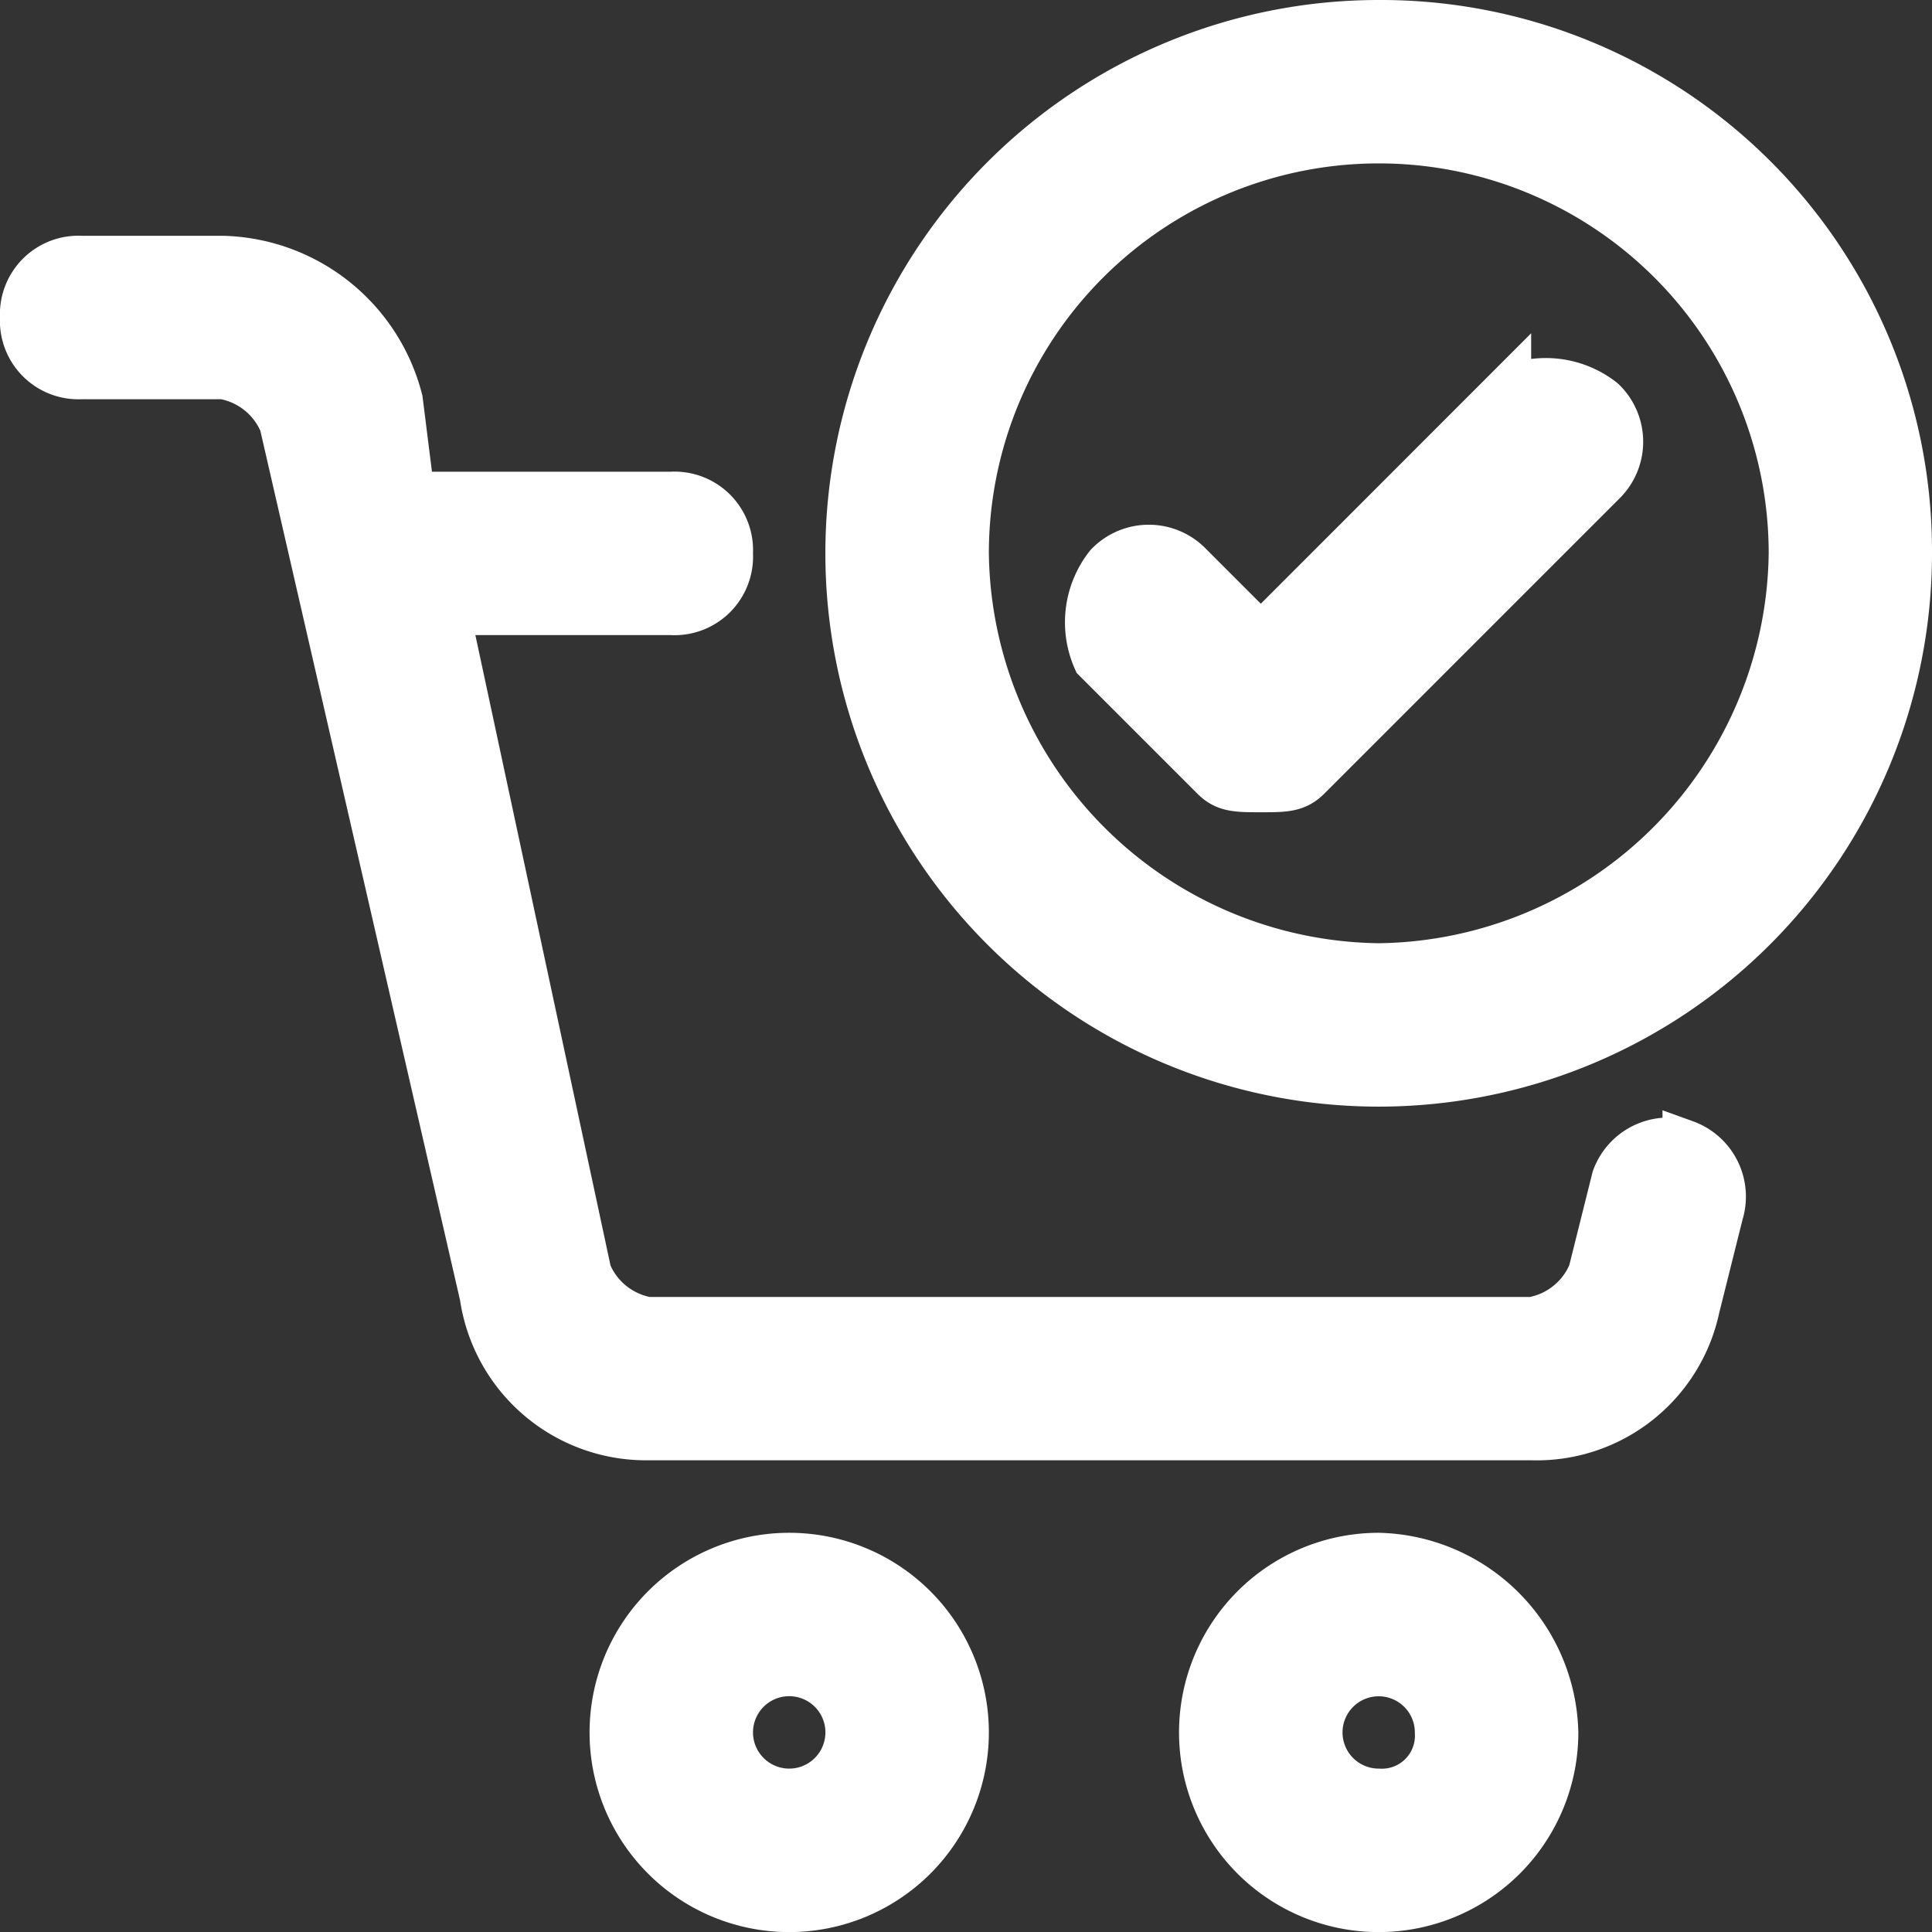
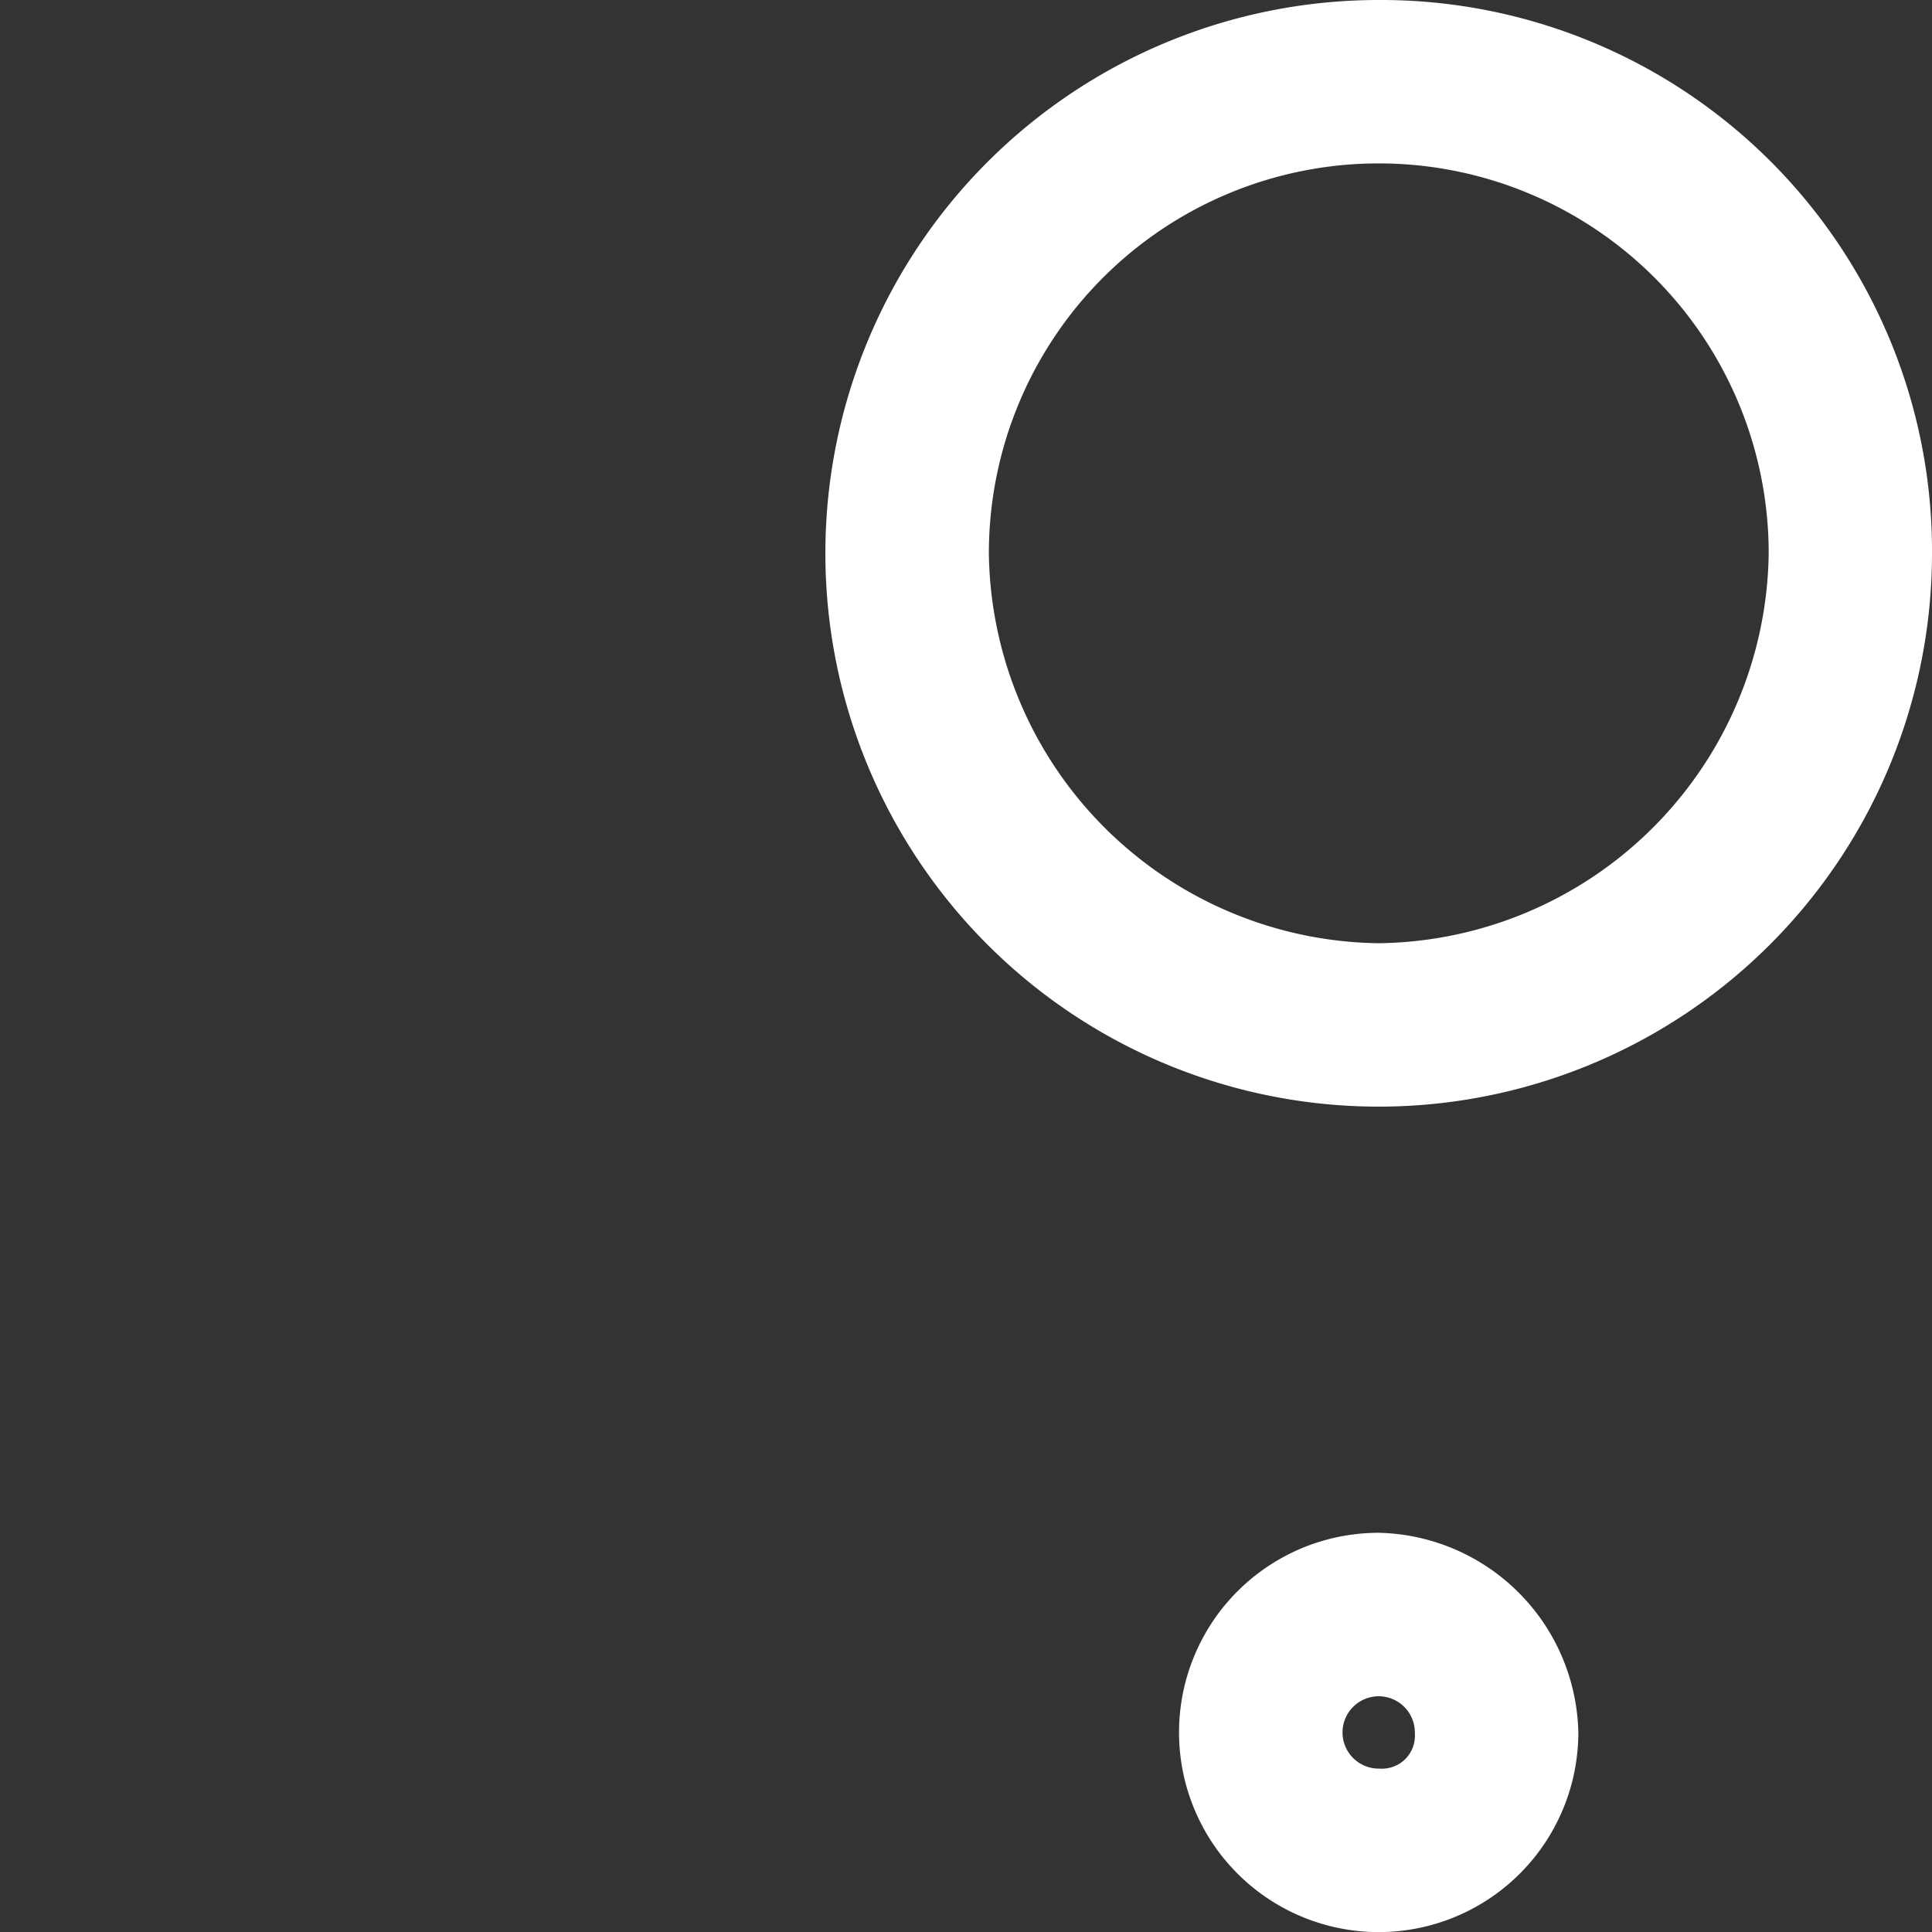
<svg xmlns="http://www.w3.org/2000/svg" width="21.212" height="21.212" viewBox="0 0 21.212 21.212">
  <rect x="0" y="0" width="21.212" height="21.212" fill="#333333" stroke="none" />
  <g id="line_expanded" transform="translate(0.25 0.25)">
    <g id="Group_9108" data-name="Group 9108">
-       <path id="Path_5710" data-name="Path 5710" d="M18.253,11.709a.629.629,0,0,0-.777.388l-.259,1.036a.86.86,0,0,1-.647.518H6.861a.86.86,0,0,1-.647-.518L4.66,5.884H7.12a.612.612,0,0,0,.647-.647.612.612,0,0,0-.647-.647H4.272L4.142,3.553A2.062,2.062,0,0,0,2.2,2H.647A.612.612,0,0,0,0,2.647a.612.612,0,0,0,.647.647H2.2a.86.86,0,0,1,.647.518l2.2,9.579a1.815,1.815,0,0,0,1.812,1.553H16.57a1.8,1.8,0,0,0,1.812-1.424l.259-1.036a.629.629,0,0,0-.388-.777Z" transform="translate(0 0.589)" fill="#fff" stroke="#fff" stroke-width="0.5" />
-       <path id="Path_5711" data-name="Path 5711" d="M6.942,13a1.942,1.942,0,1,0,0,3.884,1.942,1.942,0,0,0,0-3.884Zm0,2.589a.647.647,0,0,1,0-1.295.647.647,0,0,1,0,1.295Z" transform="translate(1.473 3.829)" fill="#fff" stroke="#fff" stroke-width="0.5" />
      <path id="Path_5712" data-name="Path 5712" d="M11.942,13a1.942,1.942,0,1,0,1.942,1.942A1.991,1.991,0,0,0,11.942,13Zm0,2.589a.647.647,0,1,1,.647-.647A.612.612,0,0,1,11.942,15.589Z" transform="translate(2.945 3.829)" fill="#fff" stroke="#fff" stroke-width="0.5" />
      <path id="Path_5713" data-name="Path 5713" d="M12.825,0a5.825,5.825,0,1,0,5.825,5.825A5.8,5.8,0,0,0,12.825,0Zm0,10.356A4.587,4.587,0,0,1,8.295,5.825a4.531,4.531,0,0,1,9.062,0A4.587,4.587,0,0,1,12.825,10.356Z" transform="translate(2.062)" fill="#fff" stroke="#fff" stroke-width="0.5" />
-       <path id="Path_5714" data-name="Path 5714" d="M13.65,3.119,10.932,5.838l-.777-.777a.626.626,0,0,0-.906,0A1.014,1.014,0,0,0,9.119,6.1l1.295,1.295c.129.129.259.129.518.129s.388,0,.518-.129l3.236-3.236a.626.626,0,0,0,0-.906,1.013,1.013,0,0,0-1.036-.129Z" transform="translate(2.661 0.894)" fill="#fff" stroke="#fff" stroke-width="0.5" />
    </g>
  </g>
</svg>